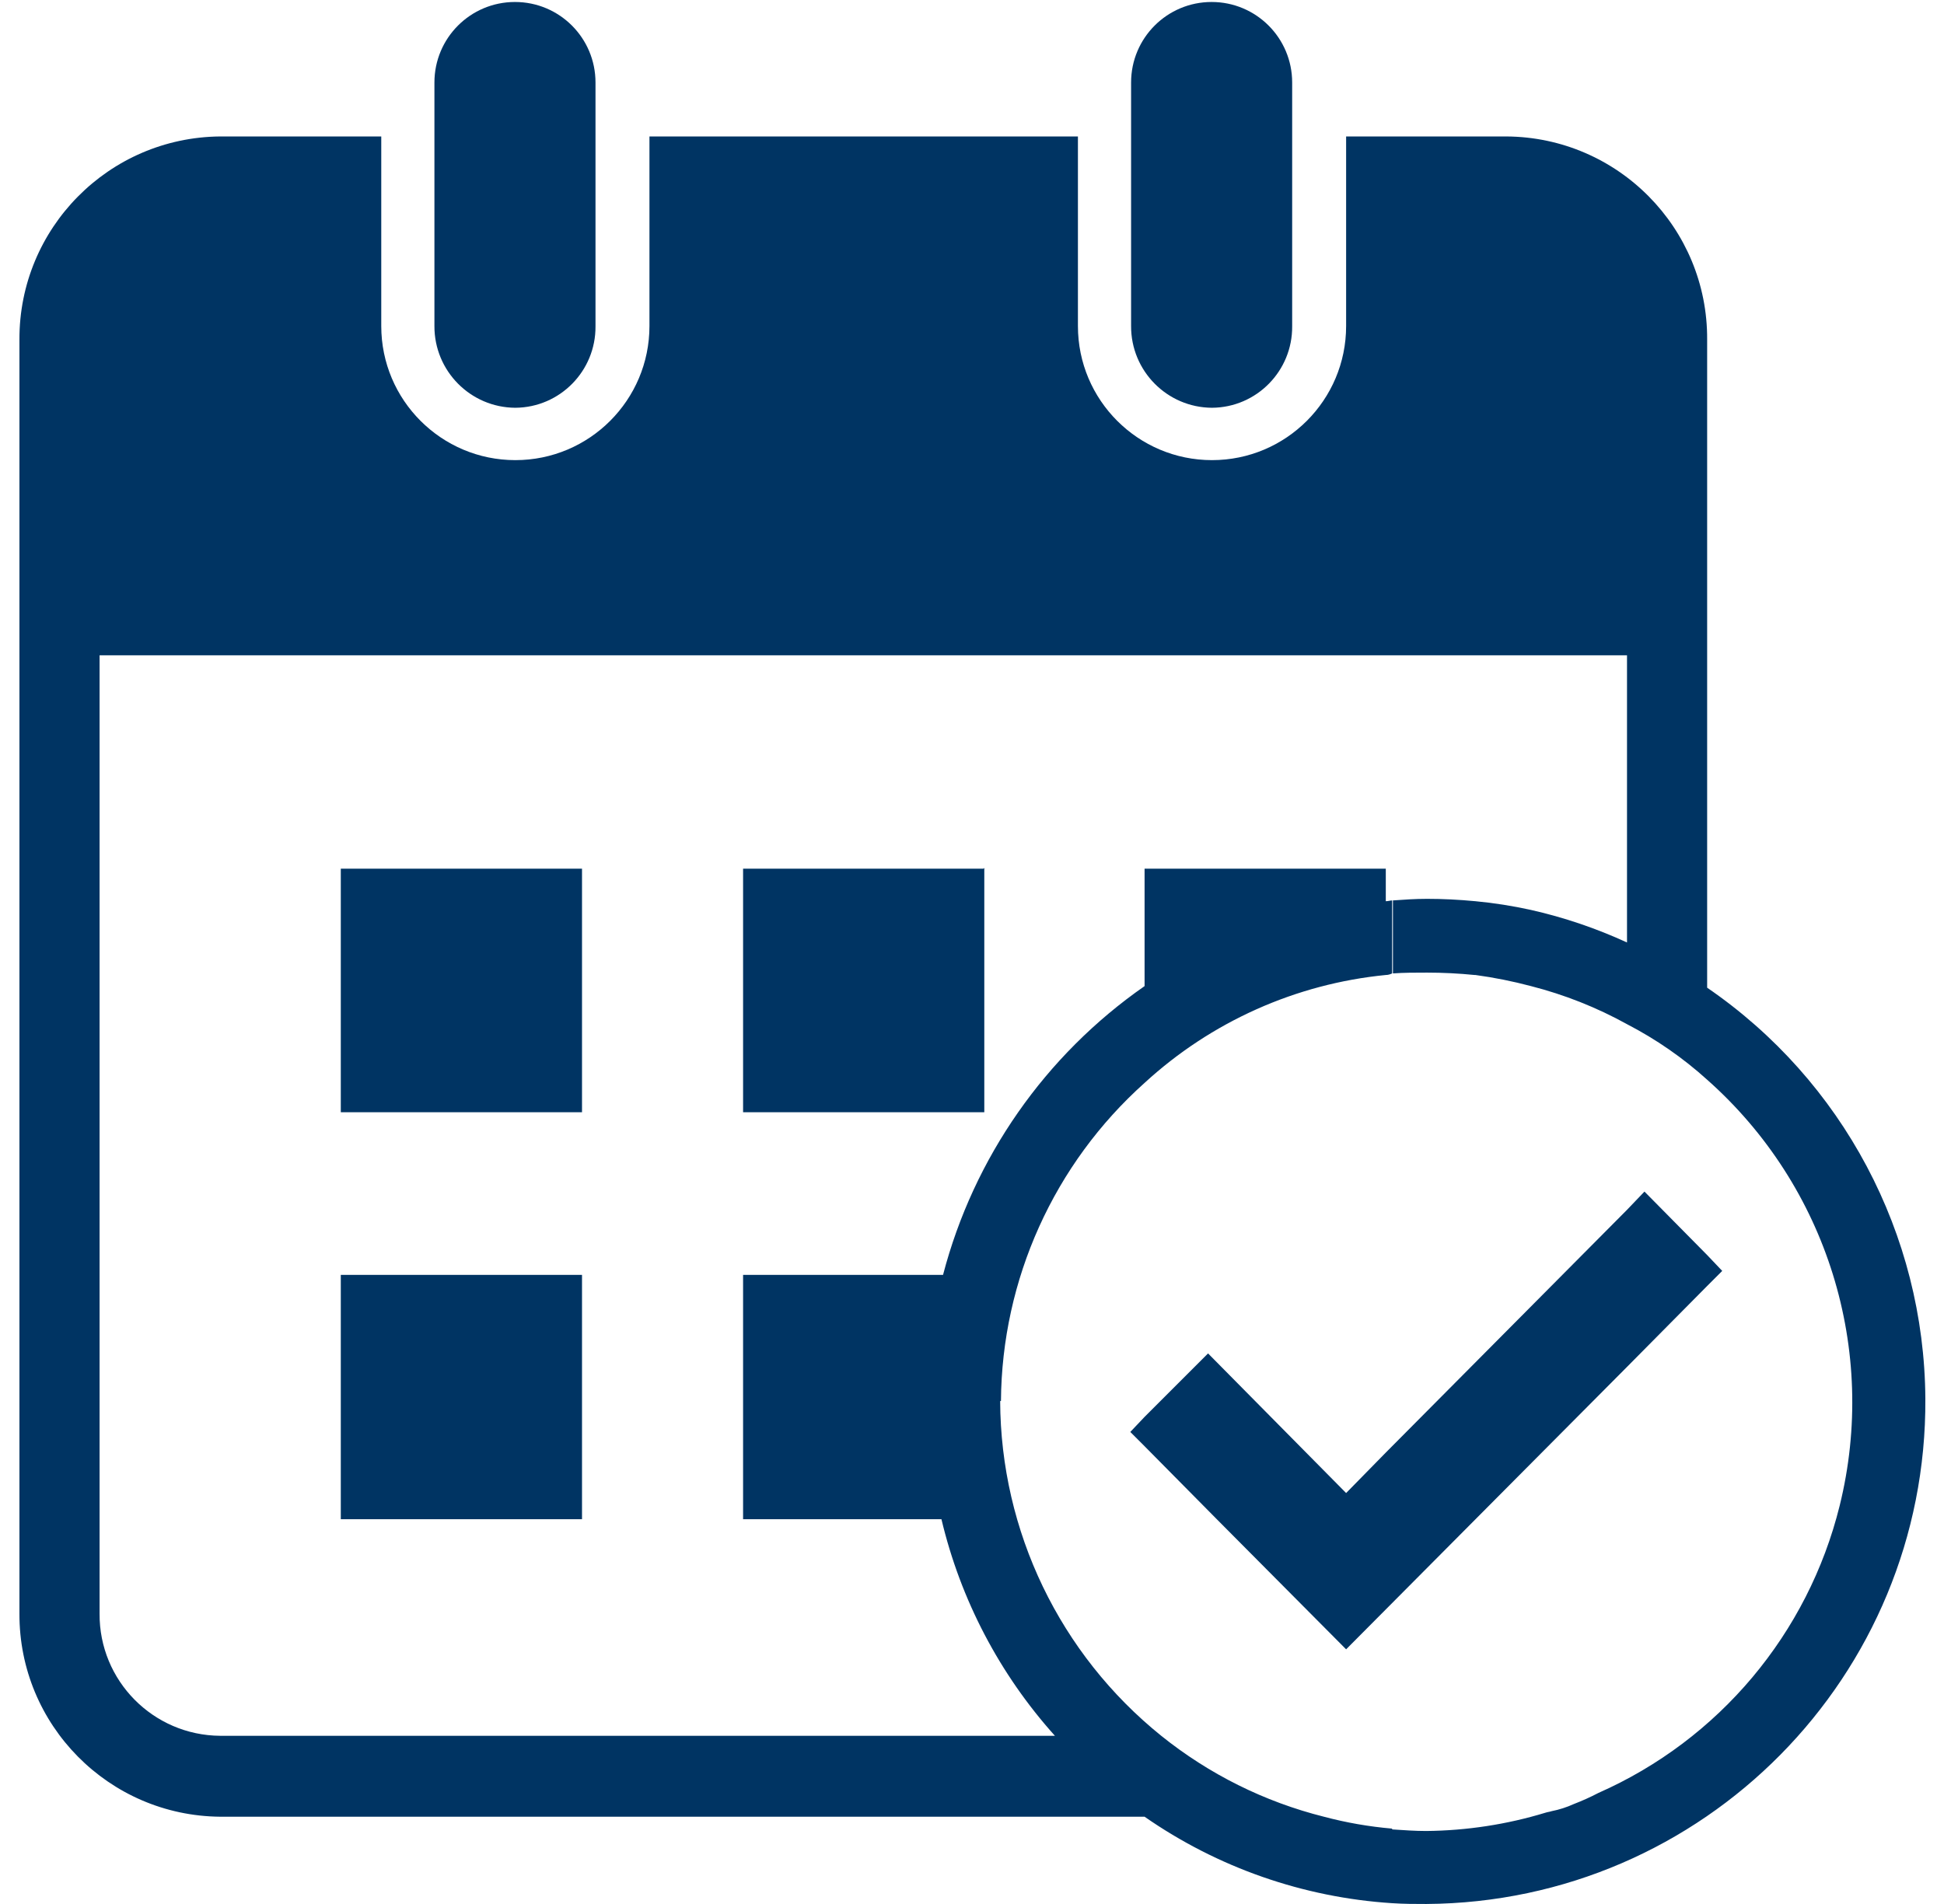
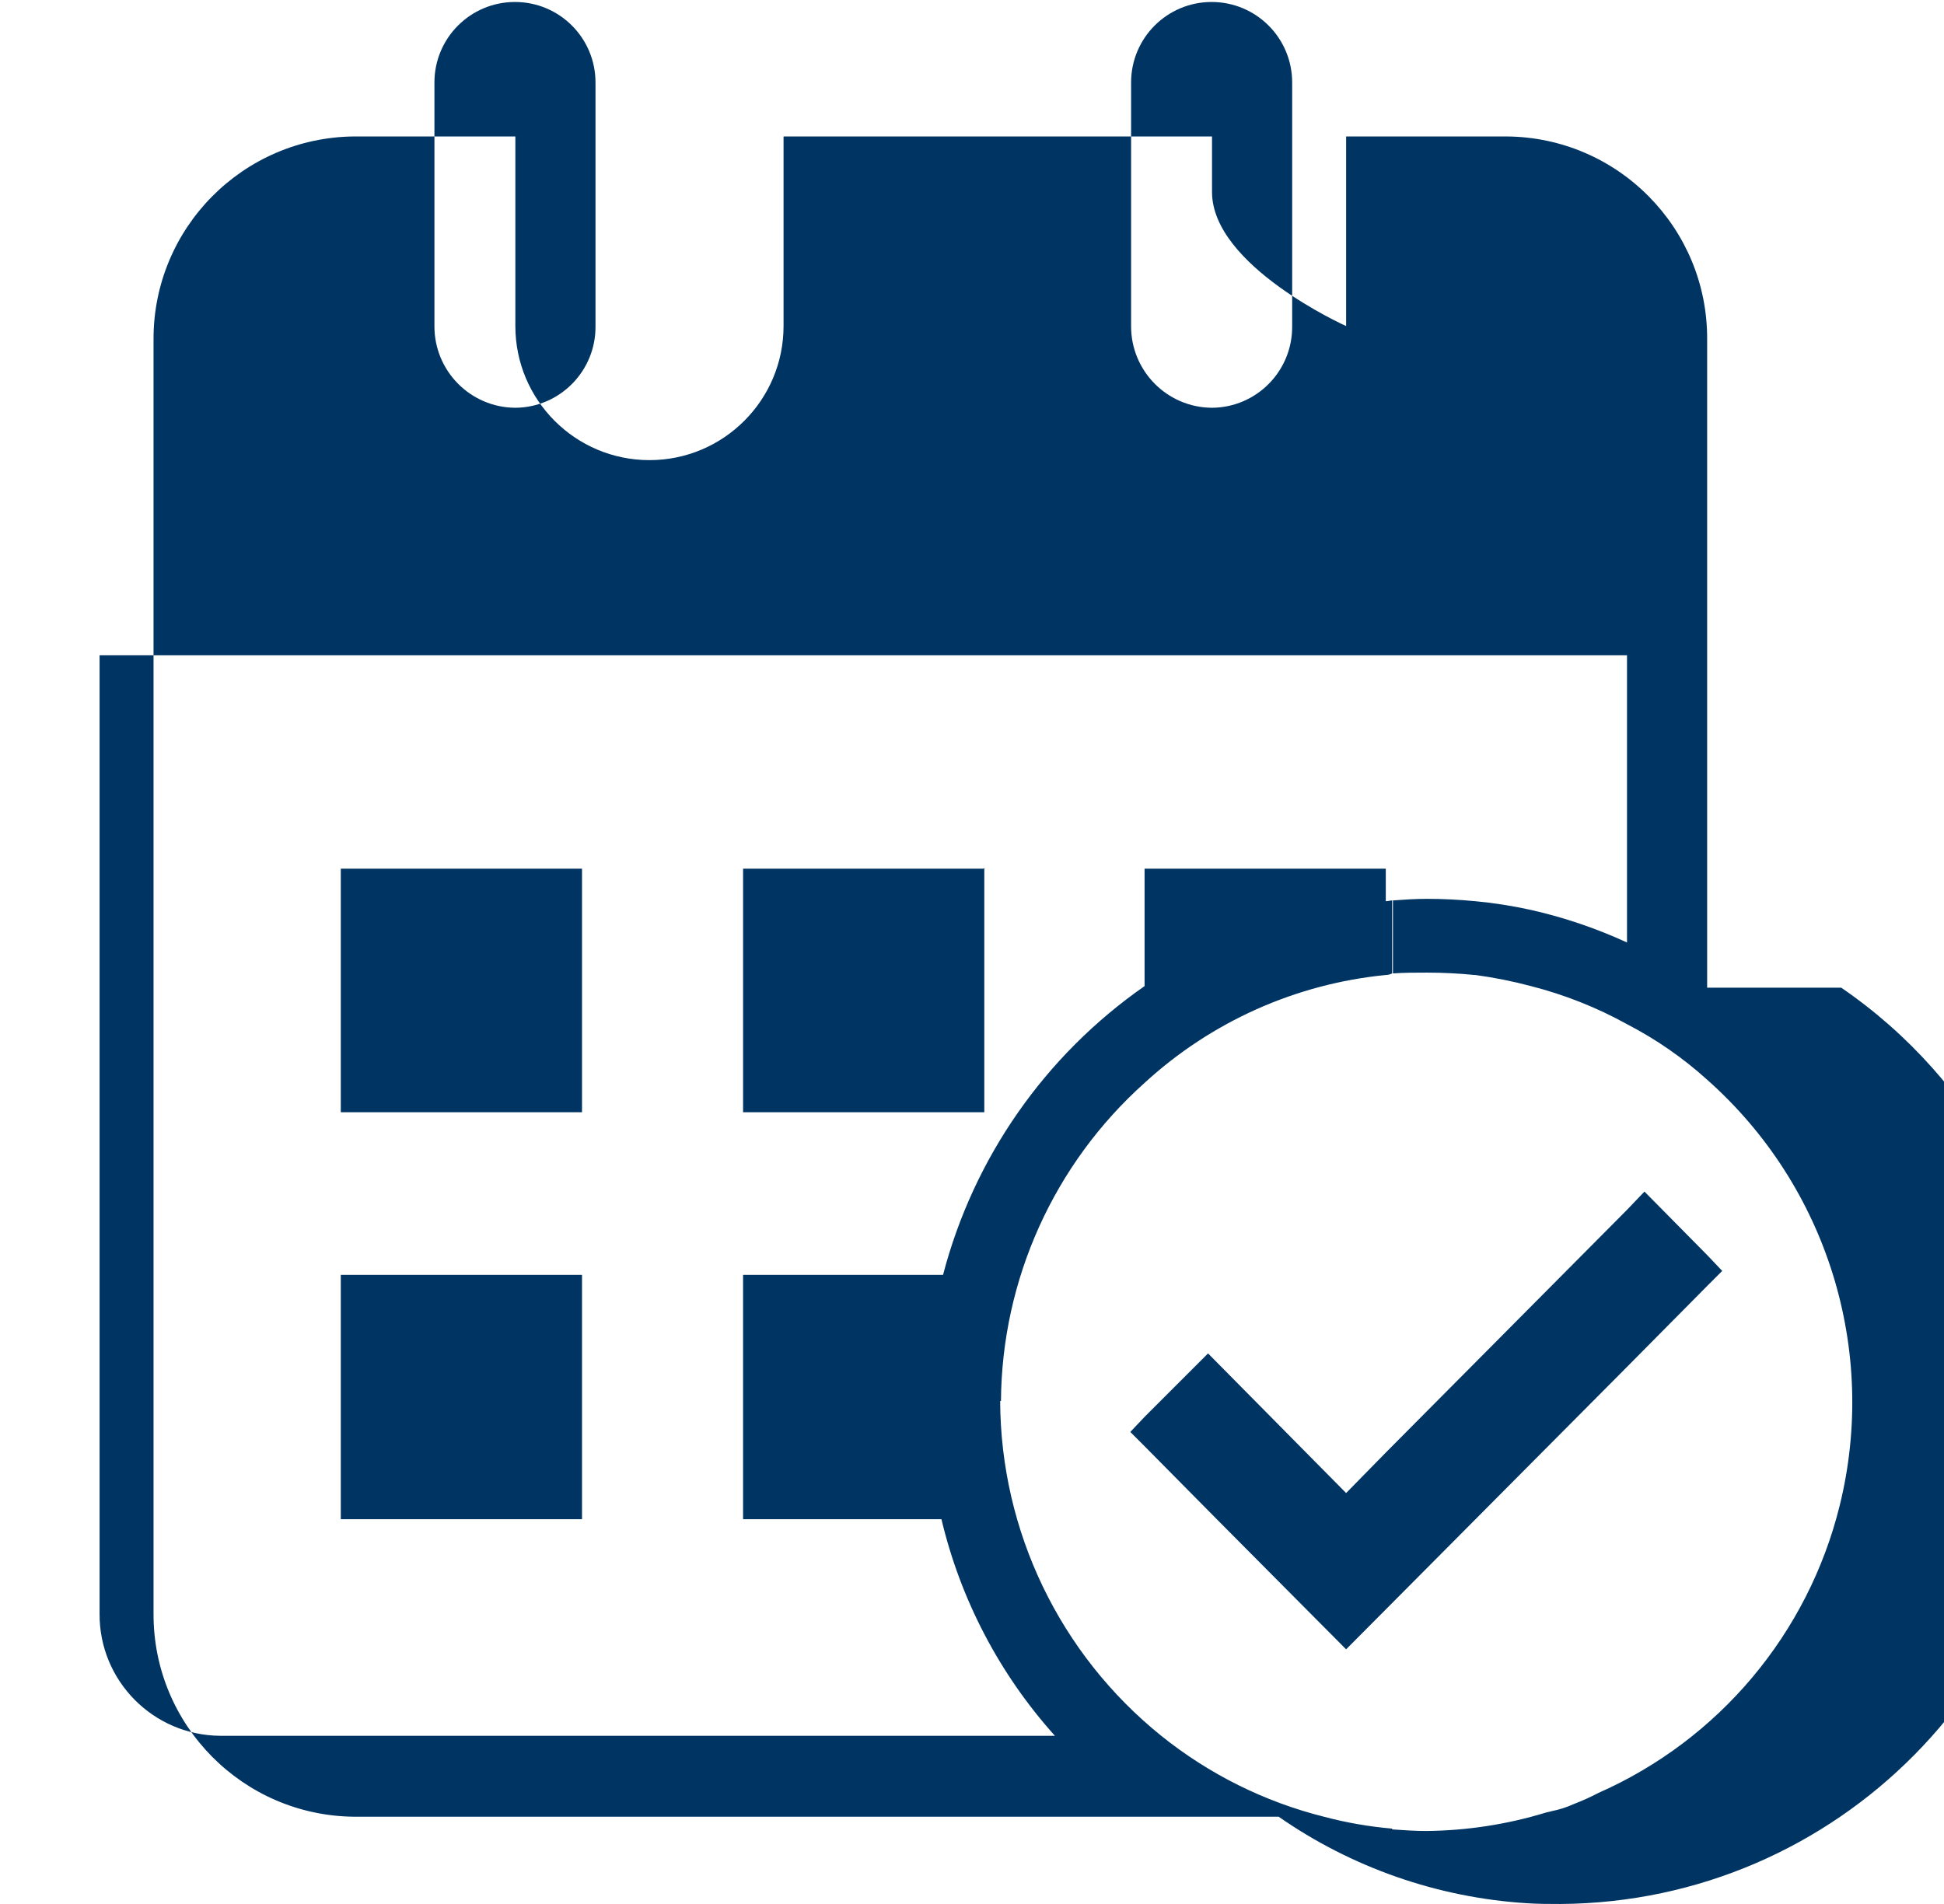
<svg xmlns="http://www.w3.org/2000/svg" id="a" data-name="レイヤー 1" width="24.5" height="24" viewBox="0 0 24.5 24">
  <defs>
    <style>
      .c {
        fill: #003463;
        fill-rule: evenodd;
        stroke-width: 0px;
      }
    </style>
  </defs>
-   <path id="b" data-name="ico m reservation.svg" class="c" d="M4.295,10.95v3.07h3.04v-3.07h-3.04ZM4.295,16.07v3.08h3.04v-3.08h-3.04ZM9.365,10.95v3.07h3.04v-3.08l-.01.01h-3.03ZM6.495,5.14h0c.562-.004,1.014-.464,1.01-1.026V1.04C7.505.479,7.051.025,6.49.025s-1.015.454-1.015,1.015v3.07c-.002.566.454,1.027,1.02,1.03h0ZM15.275,5.14h0c.562-.004,1.014-.464,1.01-1.026V1.04c0-.561-.454-1.015-1.015-1.015s-1.015.454-1.015,1.015v3.07c-.002.566.454,1.027,1.02,1.03h0ZM21.515,12.45V4.28c.008-1.405-1.125-2.551-2.53-2.56h-2.02v2.39c0,.933-.757,1.69-1.69,1.69s-1.69-.757-1.69-1.69h0V1.72h-5.4v2.39c0,.933-.757,1.69-1.69,1.69s-1.69-.757-1.69-1.69h0V1.72h-2.03c-1.404.012-2.535,1.156-2.53,2.56v16.06c-.005,1.404,1.126,2.548,2.53,2.56h11.65c.921.641,2,1.018,3.12,1.09h0c.15.01.29.01.43.01,3.496-.022,6.312-2.874,6.29-6.37-.013-2.073-1.04-4.008-2.75-5.18ZM20.145,22.6c-.101.053-.204.099-.31.14-.09.041-.184.071-.28.09-.03.01-.05.01-.08.02-.486.148-.992.225-1.5.23-.14,0-.28-.01-.43-.02v-.01c-.291-.025-.578-.075-.86-.15-.749-.188-1.448-.536-2.05-1.02-1.278-1.029-2.024-2.579-2.03-4.22h.01c.011-1.532.668-2.988,1.81-4.01.839-.771,1.906-1.249,3.04-1.36.028,0,.055-.008.08-.02v-.92c-.02,0-.05.01-.08.01v-.41h-3.04v1.48c-1.253.872-2.154,2.163-2.54,3.64h-2.52v3.08h2.5c.241,1.015.733,1.954,1.43,2.73H2.775c-.845-.006-1.526-.695-1.52-1.54h0v-12.08h19.25v3.62c-.388-.178-.793-.316-1.21-.41h0c-.231-.051-.465-.088-.7-.11-.21-.02-.41-.03-.61-.03-.15,0-.29.01-.43.02v.92c.14-.01.28-.01.43-.01.2,0,.4.01.6.03h.01c.236.032.47.079.7.14h0c.422.108.829.269,1.21.48.365.189.705.424,1.01.7,1.512,1.34,2.155,3.409,1.67,5.37-.399,1.612-1.521,2.949-3.04,3.62h0ZM20.725,15.02l-.22.23-3.04,3.06-.5.51-1.74-1.76-.8.8-.18.19.18.18.91.92,1.63,1.64,3.54-3.56,1.01-1.02.19-.19-.19-.2-.79-.8Z" />
+   <path id="b" data-name="ico m reservation.svg" class="c" d="M4.295,10.95v3.07h3.04v-3.07h-3.04ZM4.295,16.07v3.08h3.04v-3.08h-3.04ZM9.365,10.95v3.07h3.04v-3.08l-.01.01h-3.03ZM6.495,5.14h0c.562-.004,1.014-.464,1.01-1.026V1.04C7.505.479,7.051.025,6.49.025s-1.015.454-1.015,1.015v3.07c-.002.566.454,1.027,1.02,1.03h0ZM15.275,5.14h0c.562-.004,1.014-.464,1.01-1.026V1.04c0-.561-.454-1.015-1.015-1.015s-1.015.454-1.015,1.015v3.07c-.002.566.454,1.027,1.02,1.03h0ZM21.515,12.45V4.28c.008-1.405-1.125-2.551-2.53-2.56h-2.02v2.39s-1.69-.757-1.69-1.69h0V1.72h-5.4v2.39c0,.933-.757,1.69-1.69,1.69s-1.69-.757-1.69-1.69h0V1.72h-2.03c-1.404.012-2.535,1.156-2.53,2.56v16.06c-.005,1.404,1.126,2.548,2.53,2.56h11.65c.921.641,2,1.018,3.12,1.09h0c.15.01.29.01.43.01,3.496-.022,6.312-2.874,6.29-6.37-.013-2.073-1.04-4.008-2.75-5.18ZM20.145,22.6c-.101.053-.204.099-.31.14-.09.041-.184.071-.28.09-.03.01-.05.01-.08.02-.486.148-.992.225-1.5.23-.14,0-.28-.01-.43-.02v-.01c-.291-.025-.578-.075-.86-.15-.749-.188-1.448-.536-2.05-1.02-1.278-1.029-2.024-2.579-2.03-4.22h.01c.011-1.532.668-2.988,1.81-4.01.839-.771,1.906-1.249,3.04-1.36.028,0,.055-.008.08-.02v-.92c-.02,0-.05.01-.08.01v-.41h-3.04v1.48c-1.253.872-2.154,2.163-2.54,3.64h-2.52v3.08h2.5c.241,1.015.733,1.954,1.43,2.73H2.775c-.845-.006-1.526-.695-1.52-1.54h0v-12.08h19.25v3.62c-.388-.178-.793-.316-1.21-.41h0c-.231-.051-.465-.088-.7-.11-.21-.02-.41-.03-.61-.03-.15,0-.29.01-.43.02v.92c.14-.01.28-.01.43-.01.2,0,.4.01.6.03h.01c.236.032.47.079.7.14h0c.422.108.829.269,1.21.48.365.189.705.424,1.01.7,1.512,1.34,2.155,3.409,1.67,5.37-.399,1.612-1.521,2.949-3.04,3.62h0ZM20.725,15.02l-.22.23-3.04,3.06-.5.51-1.74-1.76-.8.8-.18.19.18.18.91.92,1.63,1.64,3.54-3.56,1.01-1.02.19-.19-.19-.2-.79-.8Z" />
</svg>